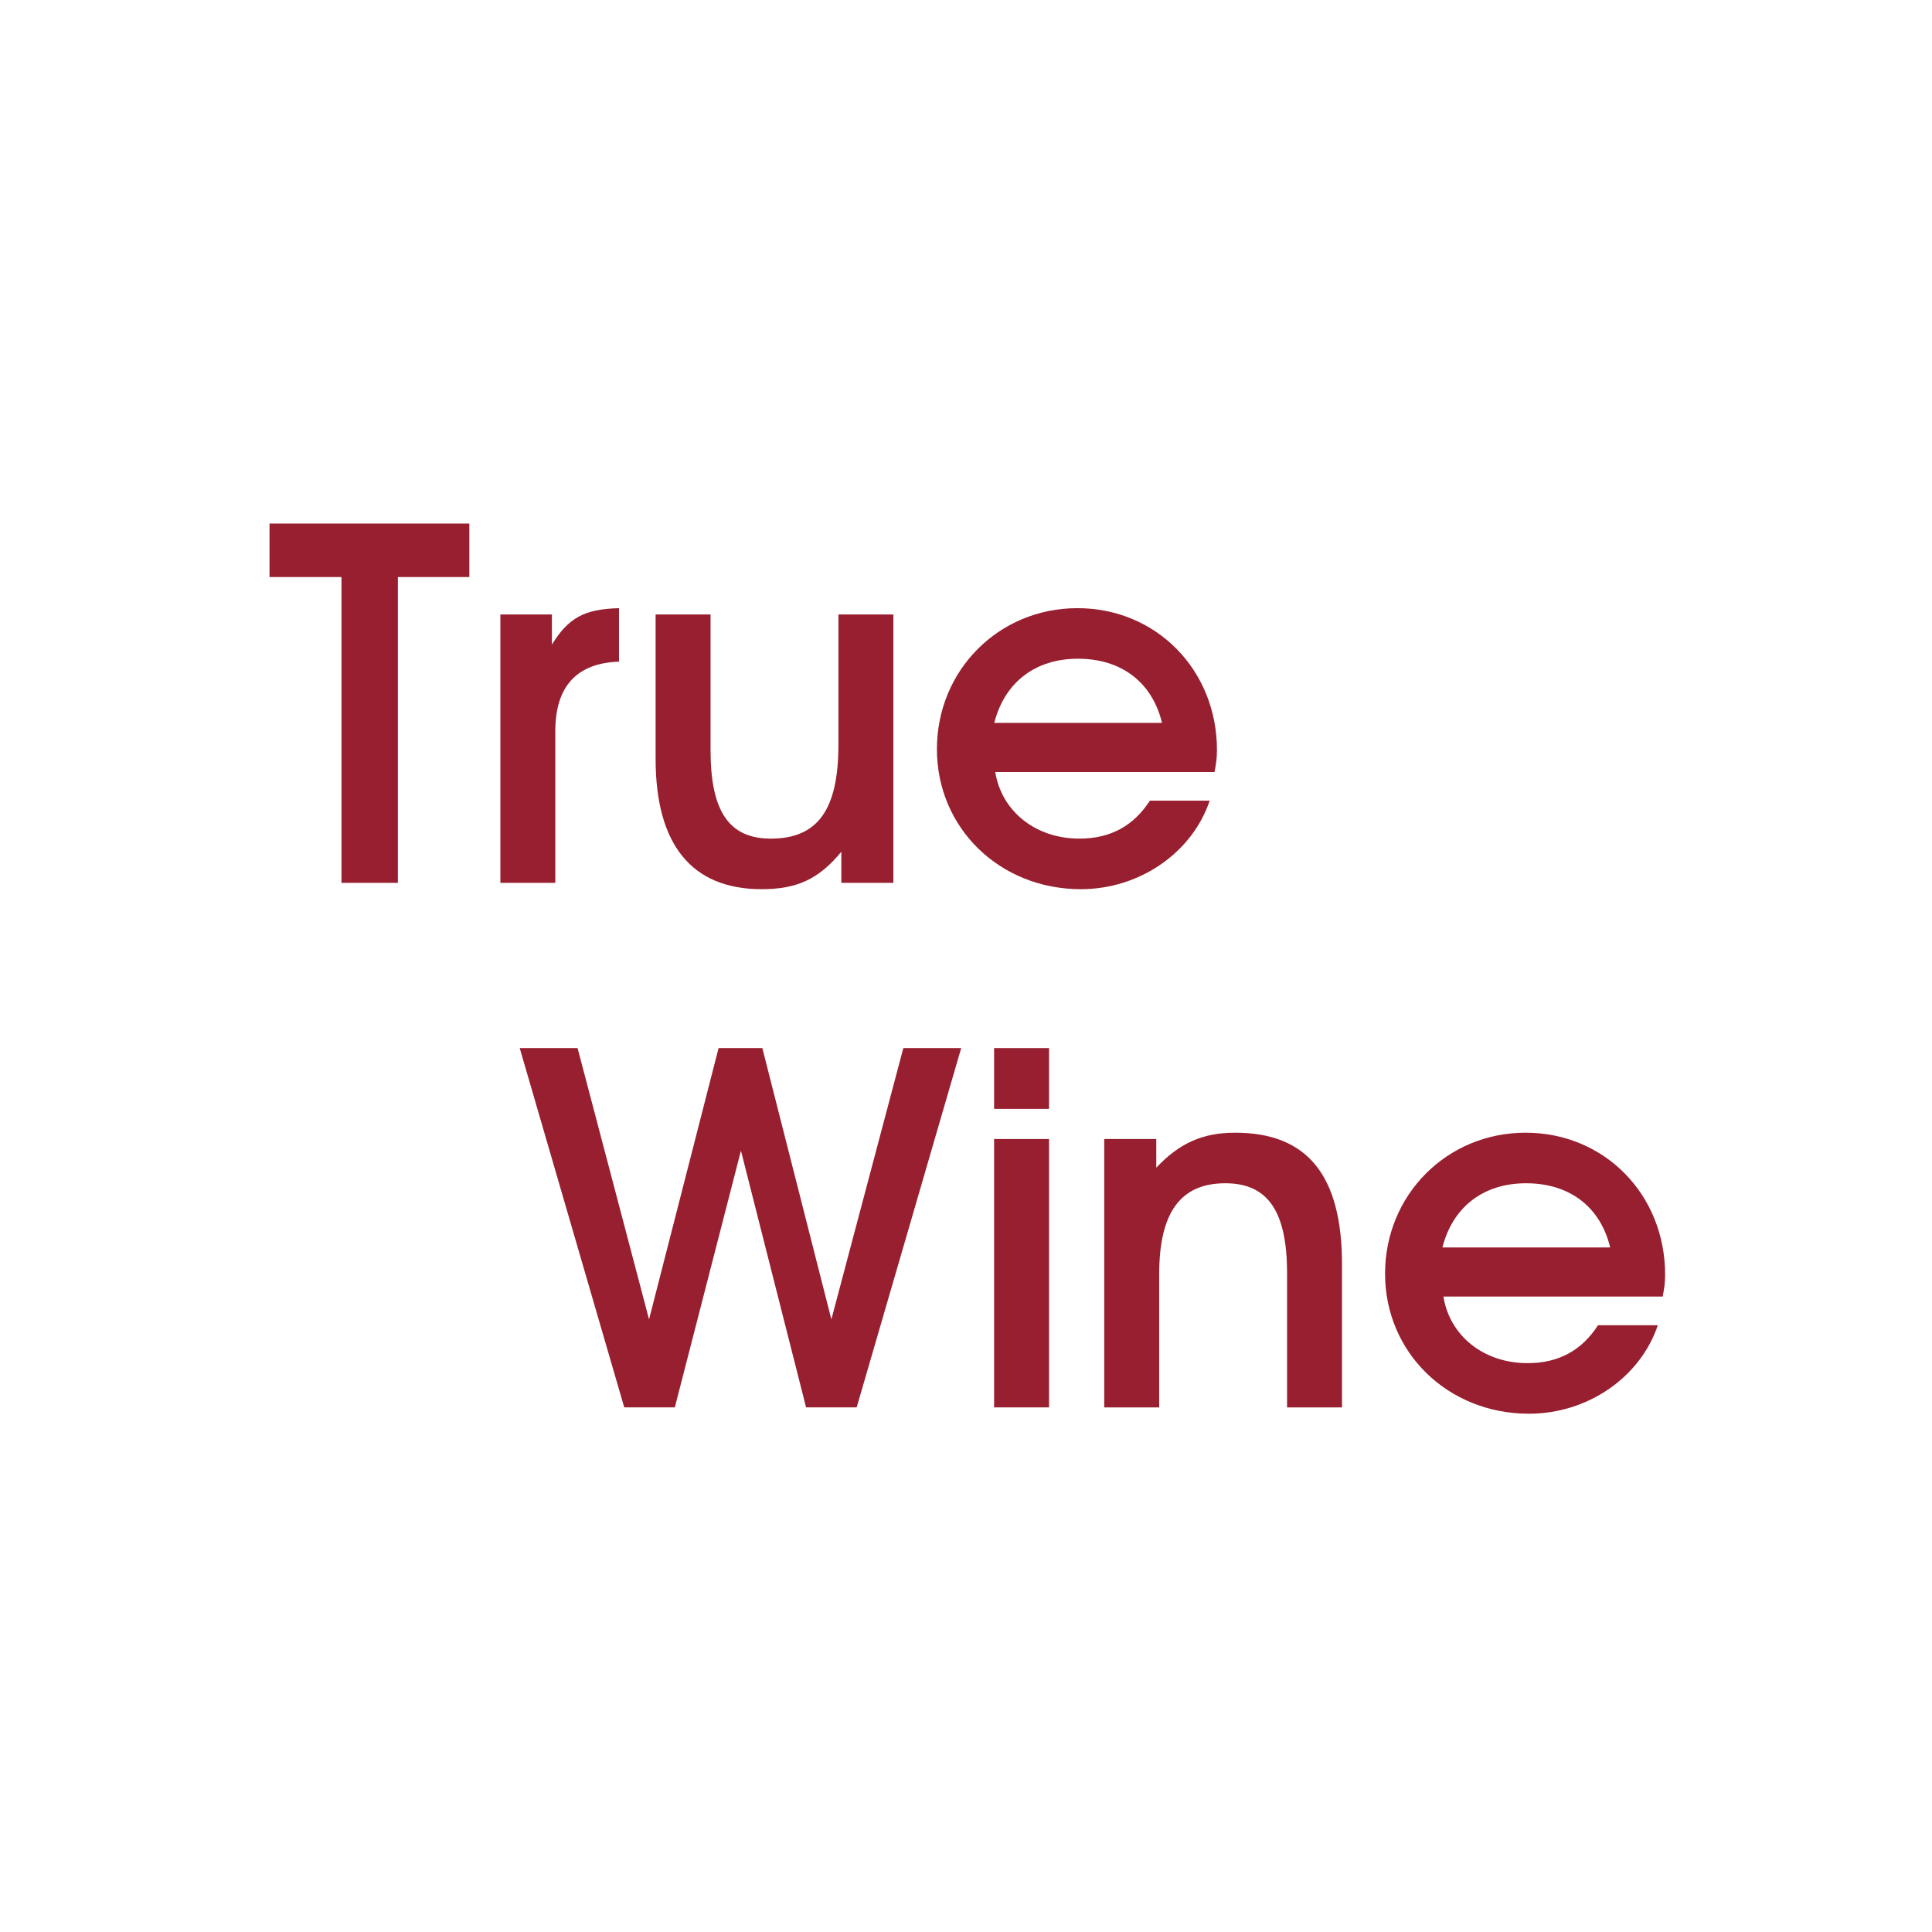
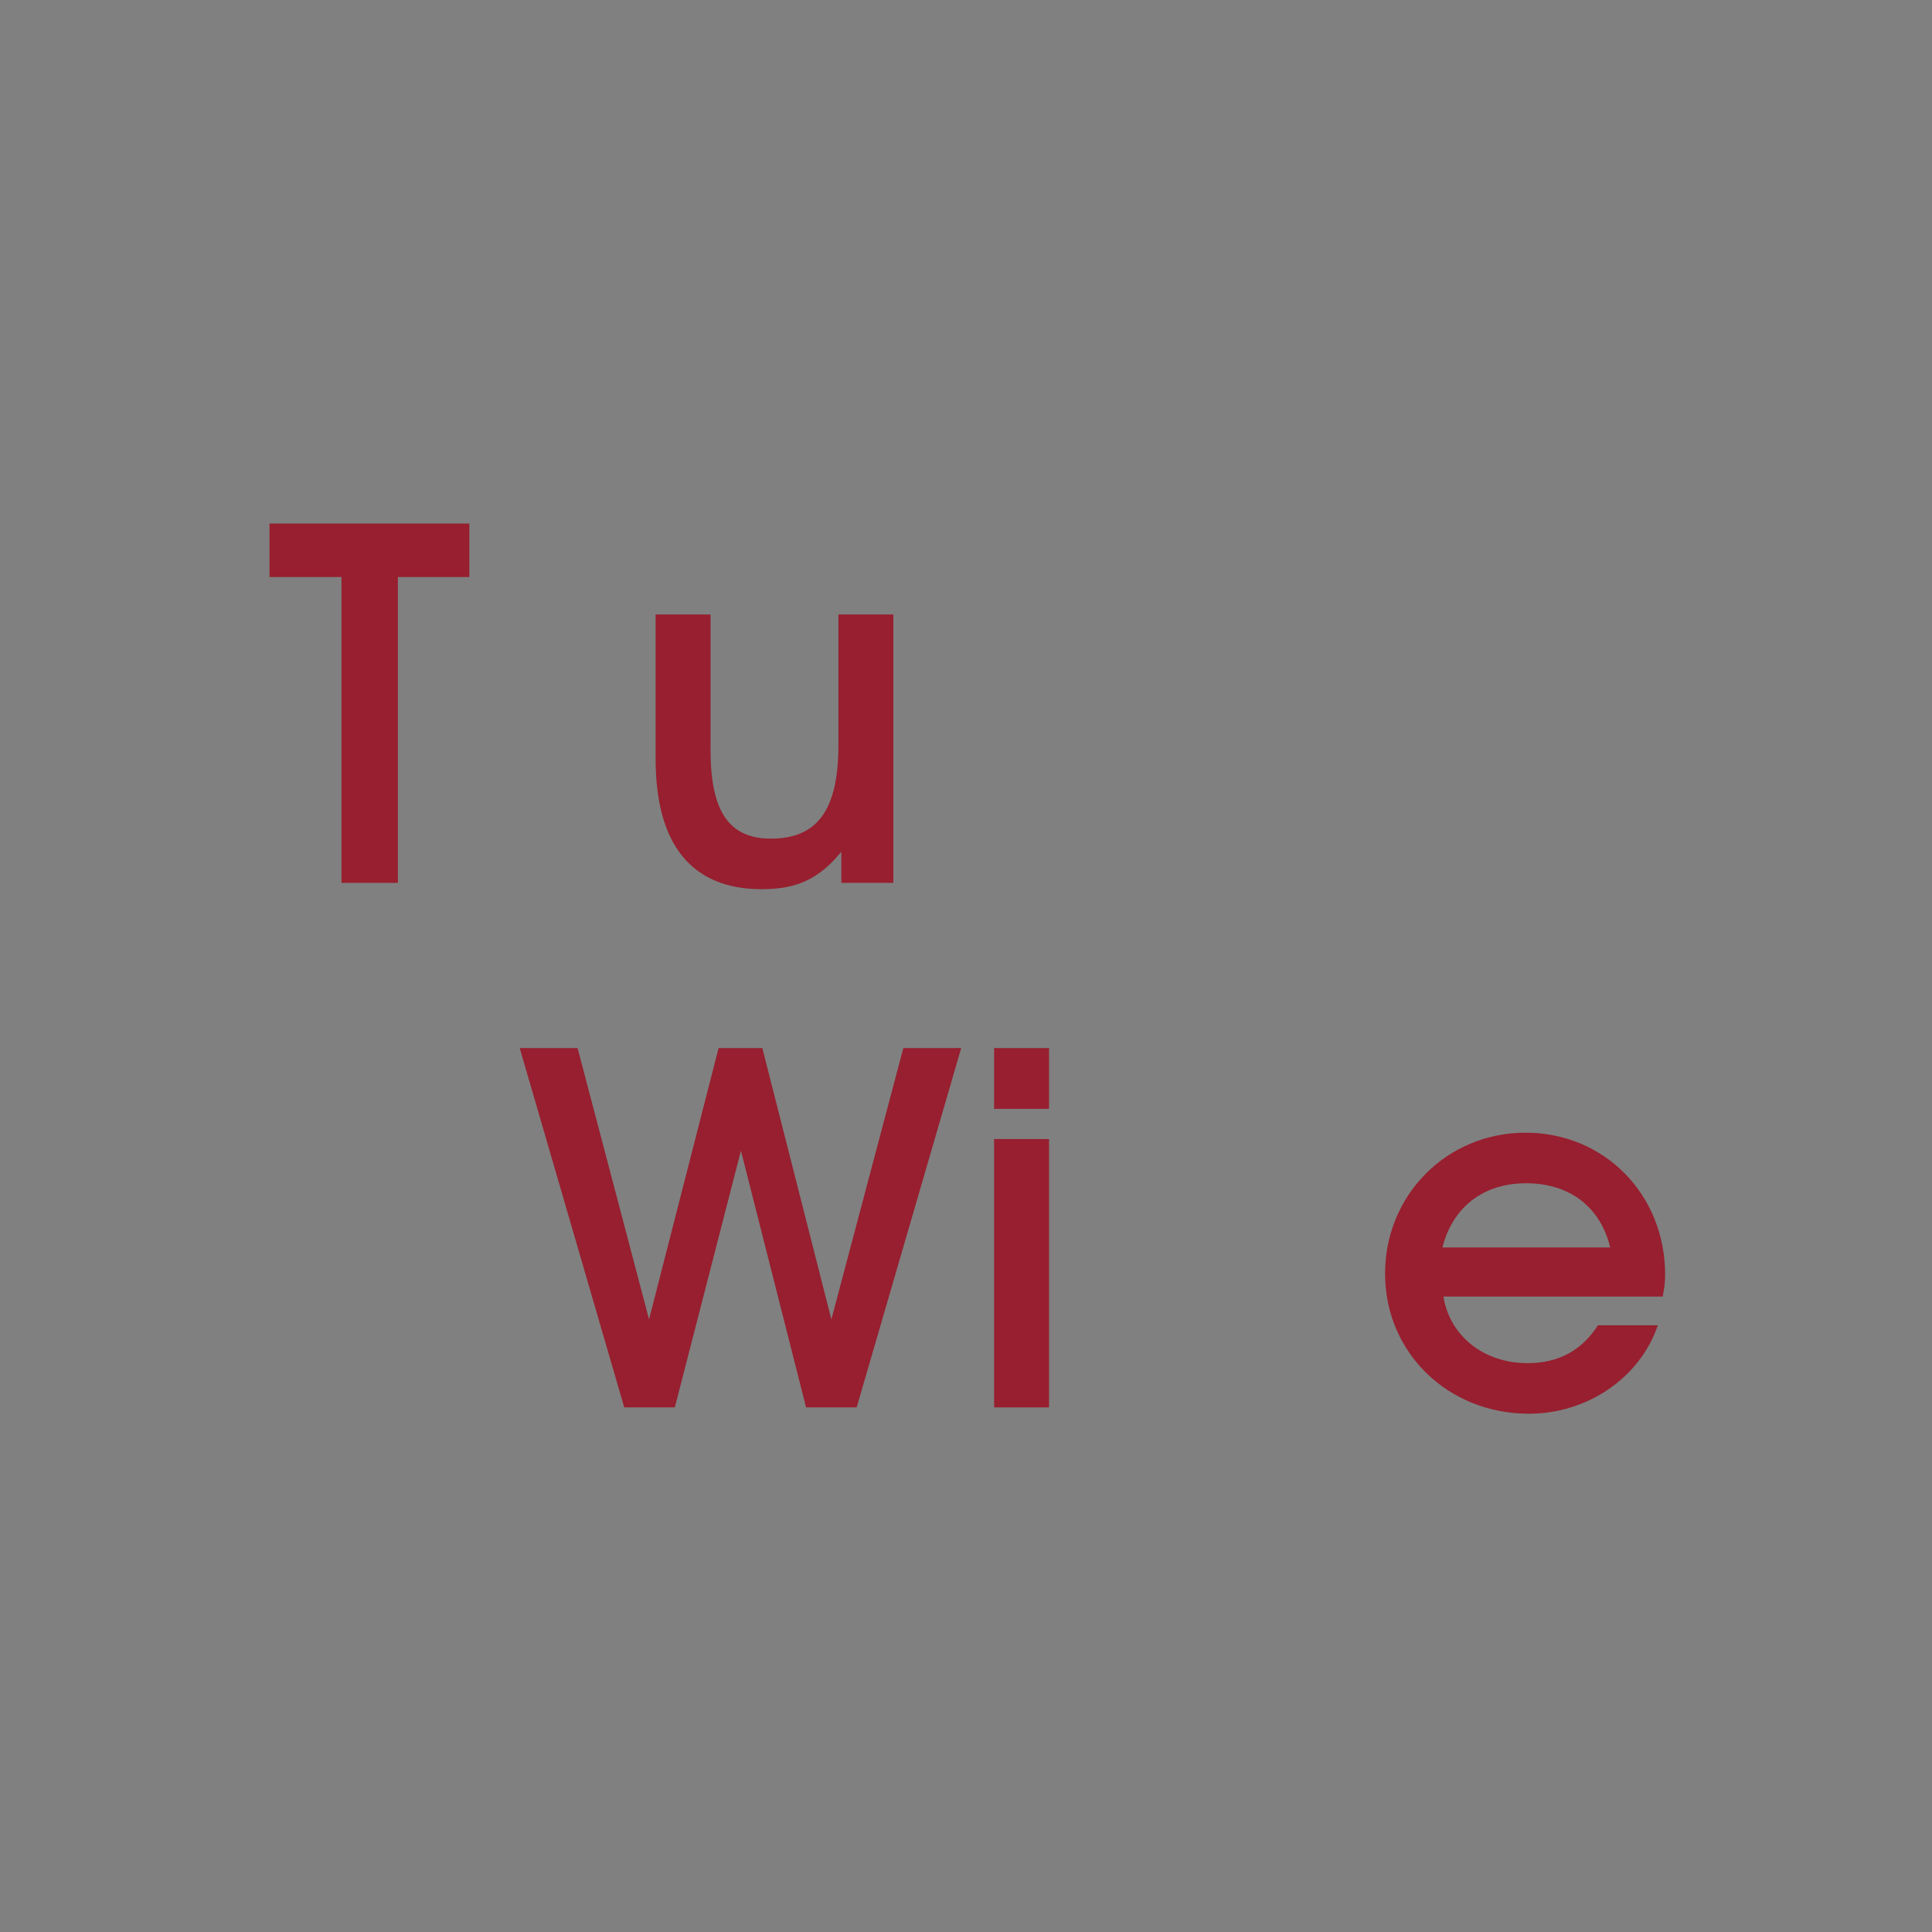
<svg xmlns="http://www.w3.org/2000/svg" version="1.1" width="302" height="302">
  <rect width="100%" height="100%" fill="#808080" stroke="none" />
  <svg width="302" height="302" viewBox="0 0 302 302" fill="none">
-     <rect width="302" height="302" fill="white" />
    <g clip-path="url(#clip0_5148_12638)">
-       <path d="M179.741 125.16H189.089C186.353 133.292 178.145 138.992 168.949 138.992C156.257 138.992 146.453 129.416 146.453 117.104C146.453 104.792 156.105 95.064 168.417 95.064C180.729 95.064 190.229 104.716 190.229 117.256C190.229 118.624 190.077 119.46 189.849 120.676H155.573C156.561 126.832 161.881 131.088 168.721 131.088C173.661 131.088 177.233 129.036 179.741 125.16ZM155.421 113H181.641C180.121 106.692 175.333 102.968 168.493 102.968C161.805 102.968 157.017 106.692 155.421 113Z" fill="#971F2F" />
      <path d="M131.514 138.005V133.141C128.018 137.397 124.598 138.993 119.05 138.993C108.106 138.993 102.482 132.001 102.482 118.625V96.053H111.07V117.257C111.07 126.833 113.958 131.089 120.494 131.089C127.79 131.089 131.058 126.605 131.058 116.421V96.053H139.646V138.005H131.514Z" fill="#971F2F" />
-       <path d="M78.215 138.004V96.052H86.271V100.764C88.855 96.585 91.287 95.216 96.759 95.064V103.424C90.147 103.652 86.803 107.3 86.803 114.292V138.004H78.215Z" fill="#971F2F" />
      <path d="M53.377 138.004V90.2H42.129V81.84H73.365V90.2H62.193V138.004H53.377Z" fill="#971F2F" />
      <path d="M249.794 207.153H259.142C256.406 215.285 248.198 220.985 239.002 220.985C226.31 220.985 216.506 211.409 216.506 199.097C216.506 186.785 226.158 177.057 238.47 177.057C250.782 177.057 260.282 186.709 260.282 199.249C260.282 200.617 260.13 201.453 259.902 202.669H225.626C226.614 208.825 231.934 213.081 238.774 213.081C243.714 213.081 247.286 211.029 249.794 207.153ZM225.474 194.993H251.694C250.174 188.685 245.386 184.961 238.546 184.961C231.858 184.961 227.07 188.685 225.474 194.993Z" fill="#971F2F" />
-       <path d="M172.611 219.997V178.045H180.743V182.529C184.315 178.729 187.963 177.057 193.055 177.057C204.379 177.057 209.775 183.745 209.775 197.653V219.997H201.187V199.021C201.187 189.293 198.147 184.961 191.535 184.961C184.543 184.961 181.199 189.521 181.199 199.173V219.997H172.611Z" fill="#971F2F" />
      <path d="M155.393 219.996V178.044H163.981V219.996H155.393ZM155.393 173.332V163.832H163.981V173.332H155.393Z" fill="#971F2F" />
      <path d="M97.58 219.996L81.24 163.832H90.284L101.456 206.24L112.324 163.832H119.164L129.956 206.24L141.204 163.832H150.248L133.908 219.996H126.004L115.82 179.868L105.484 219.996H97.58Z" fill="#971F2F" />
    </g>
    <defs>
      <clipPath id="SvgjsClipPath1001">
-         <rect width="219" height="140" fill="white" transform="translate(42 81)" />
-       </clipPath>
+         </clipPath>
    </defs>
  </svg>
  <style>@media (prefers-color-scheme: light) { :root { filter: none; } }
@media (prefers-color-scheme: dark) { :root { filter: none; } }
</style>
</svg>